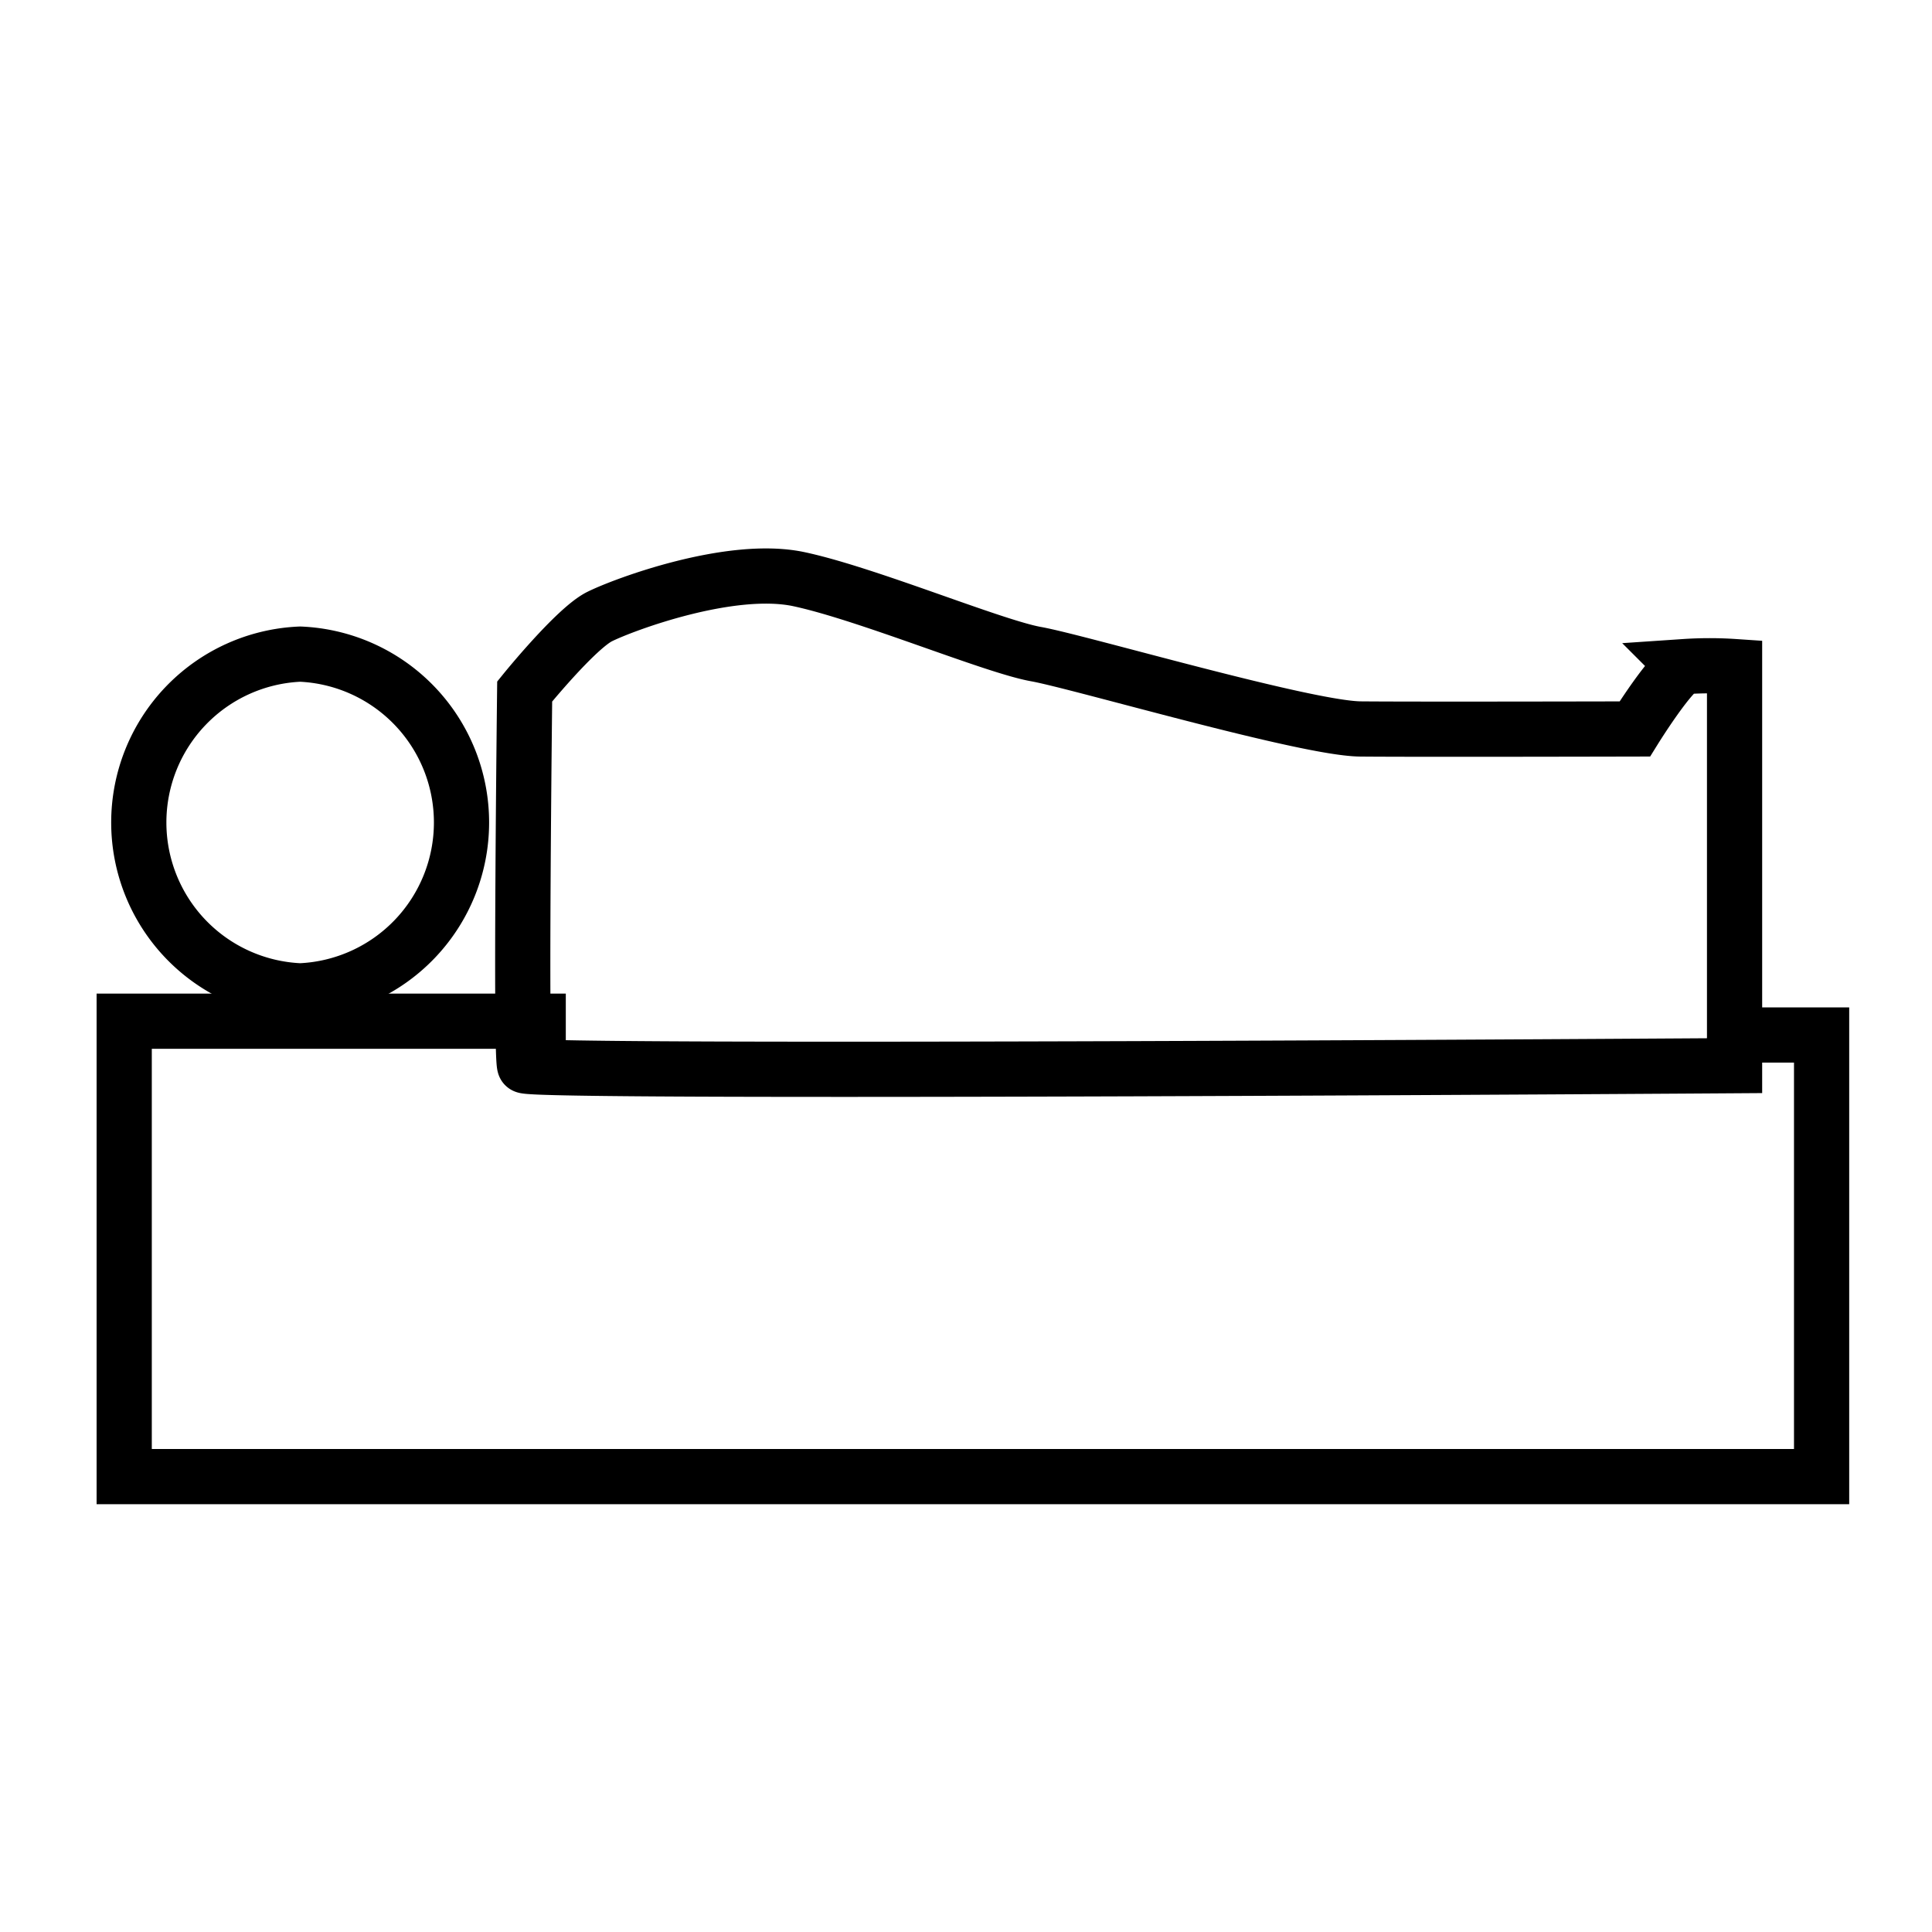
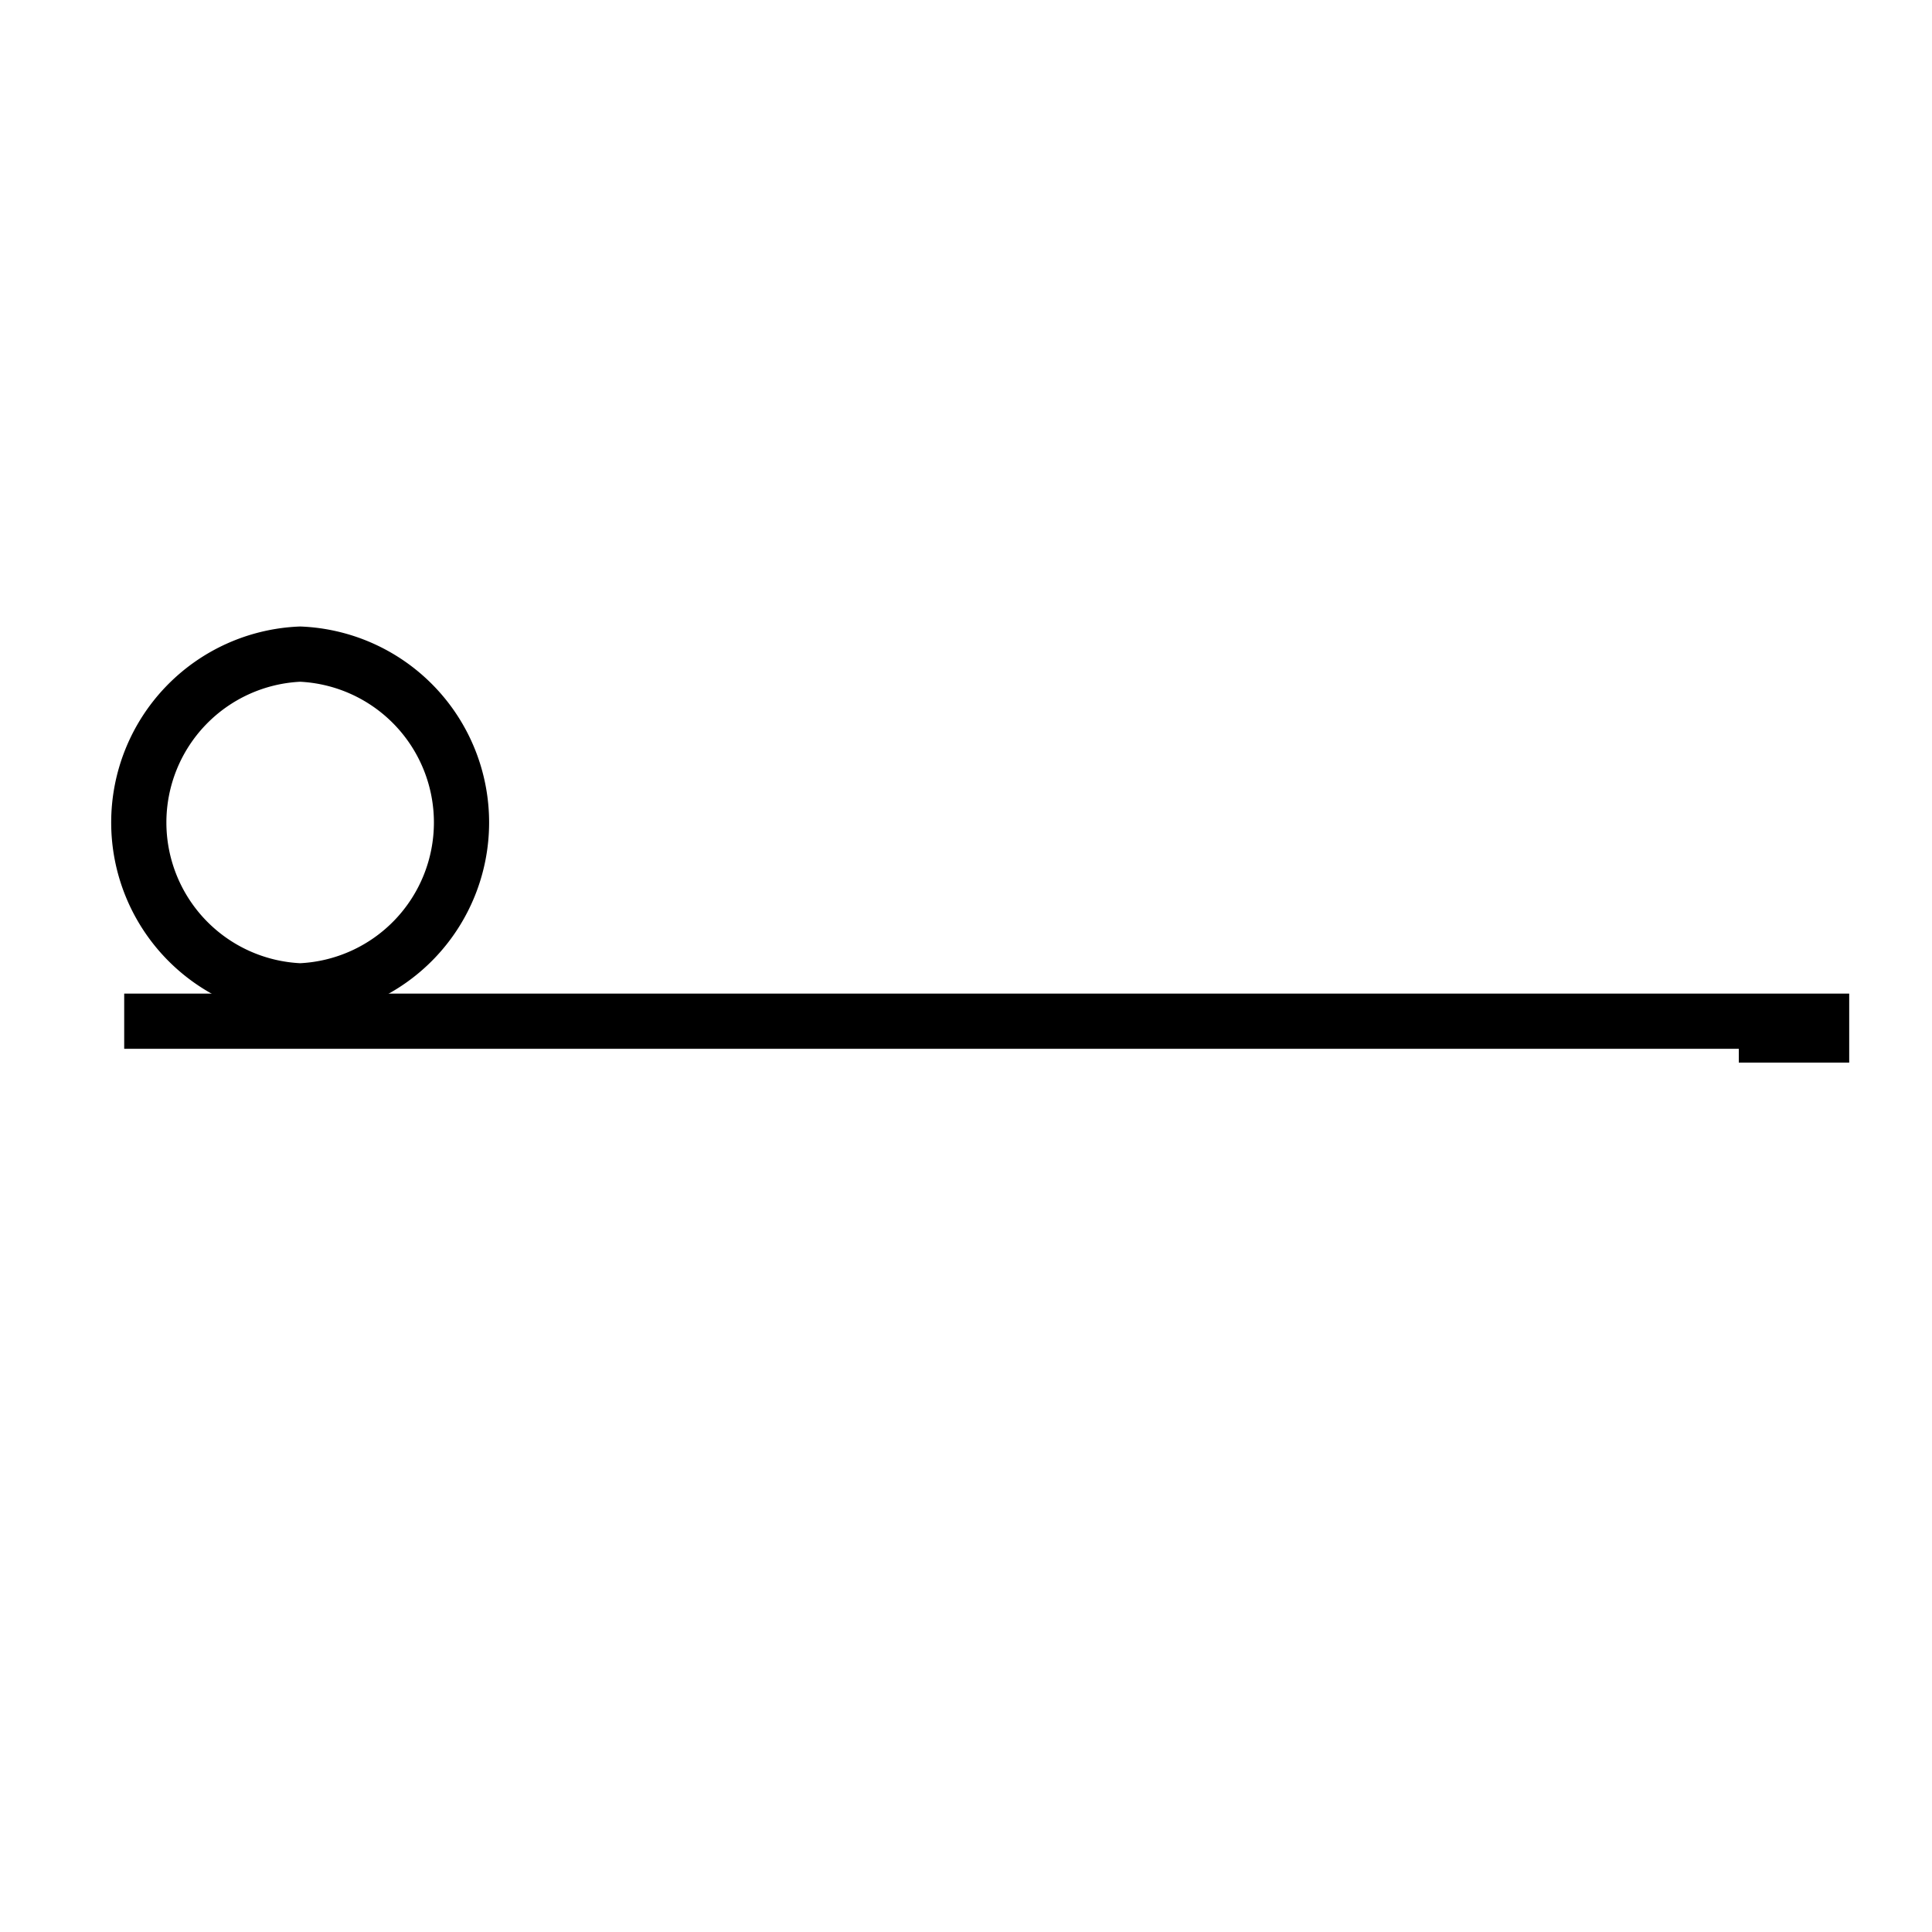
<svg xmlns="http://www.w3.org/2000/svg" width="140" height="140" viewBox="0 0 140 140">
  <defs>
    <style>
      .cls-1 {
        fill: none;
        stroke: #000;
        stroke-width: 4px;
        fill-rule: evenodd;
      }
    </style>
  </defs>
-   <path class="cls-1" d="M38.02,77.223c-0.314-.59,0-27.116,0-27.116s3.694-4.559,5.423-5.423,9.51-3.773,14.462-2.712S71.973,46.846,75.078,47.4s19.531,5.384,23.5,5.423,19.885,0,19.885,0,2.711-4.362,3.615-4.519a26.767,26.767,0,0,1,3.615,0V77.223S38.334,77.813,38.02,77.223Z" />
  <path class="cls-1" d="M21.75,47.4a12.211,12.211,0,0,1,0,24.4A12.211,12.211,0,0,1,21.75,47.4Z" />
-   <path class="cls-1" d="M41,74H9v33H132V75h-6" />
+   <path class="cls-1" d="M41,74H9H132V75h-6" />
</svg>